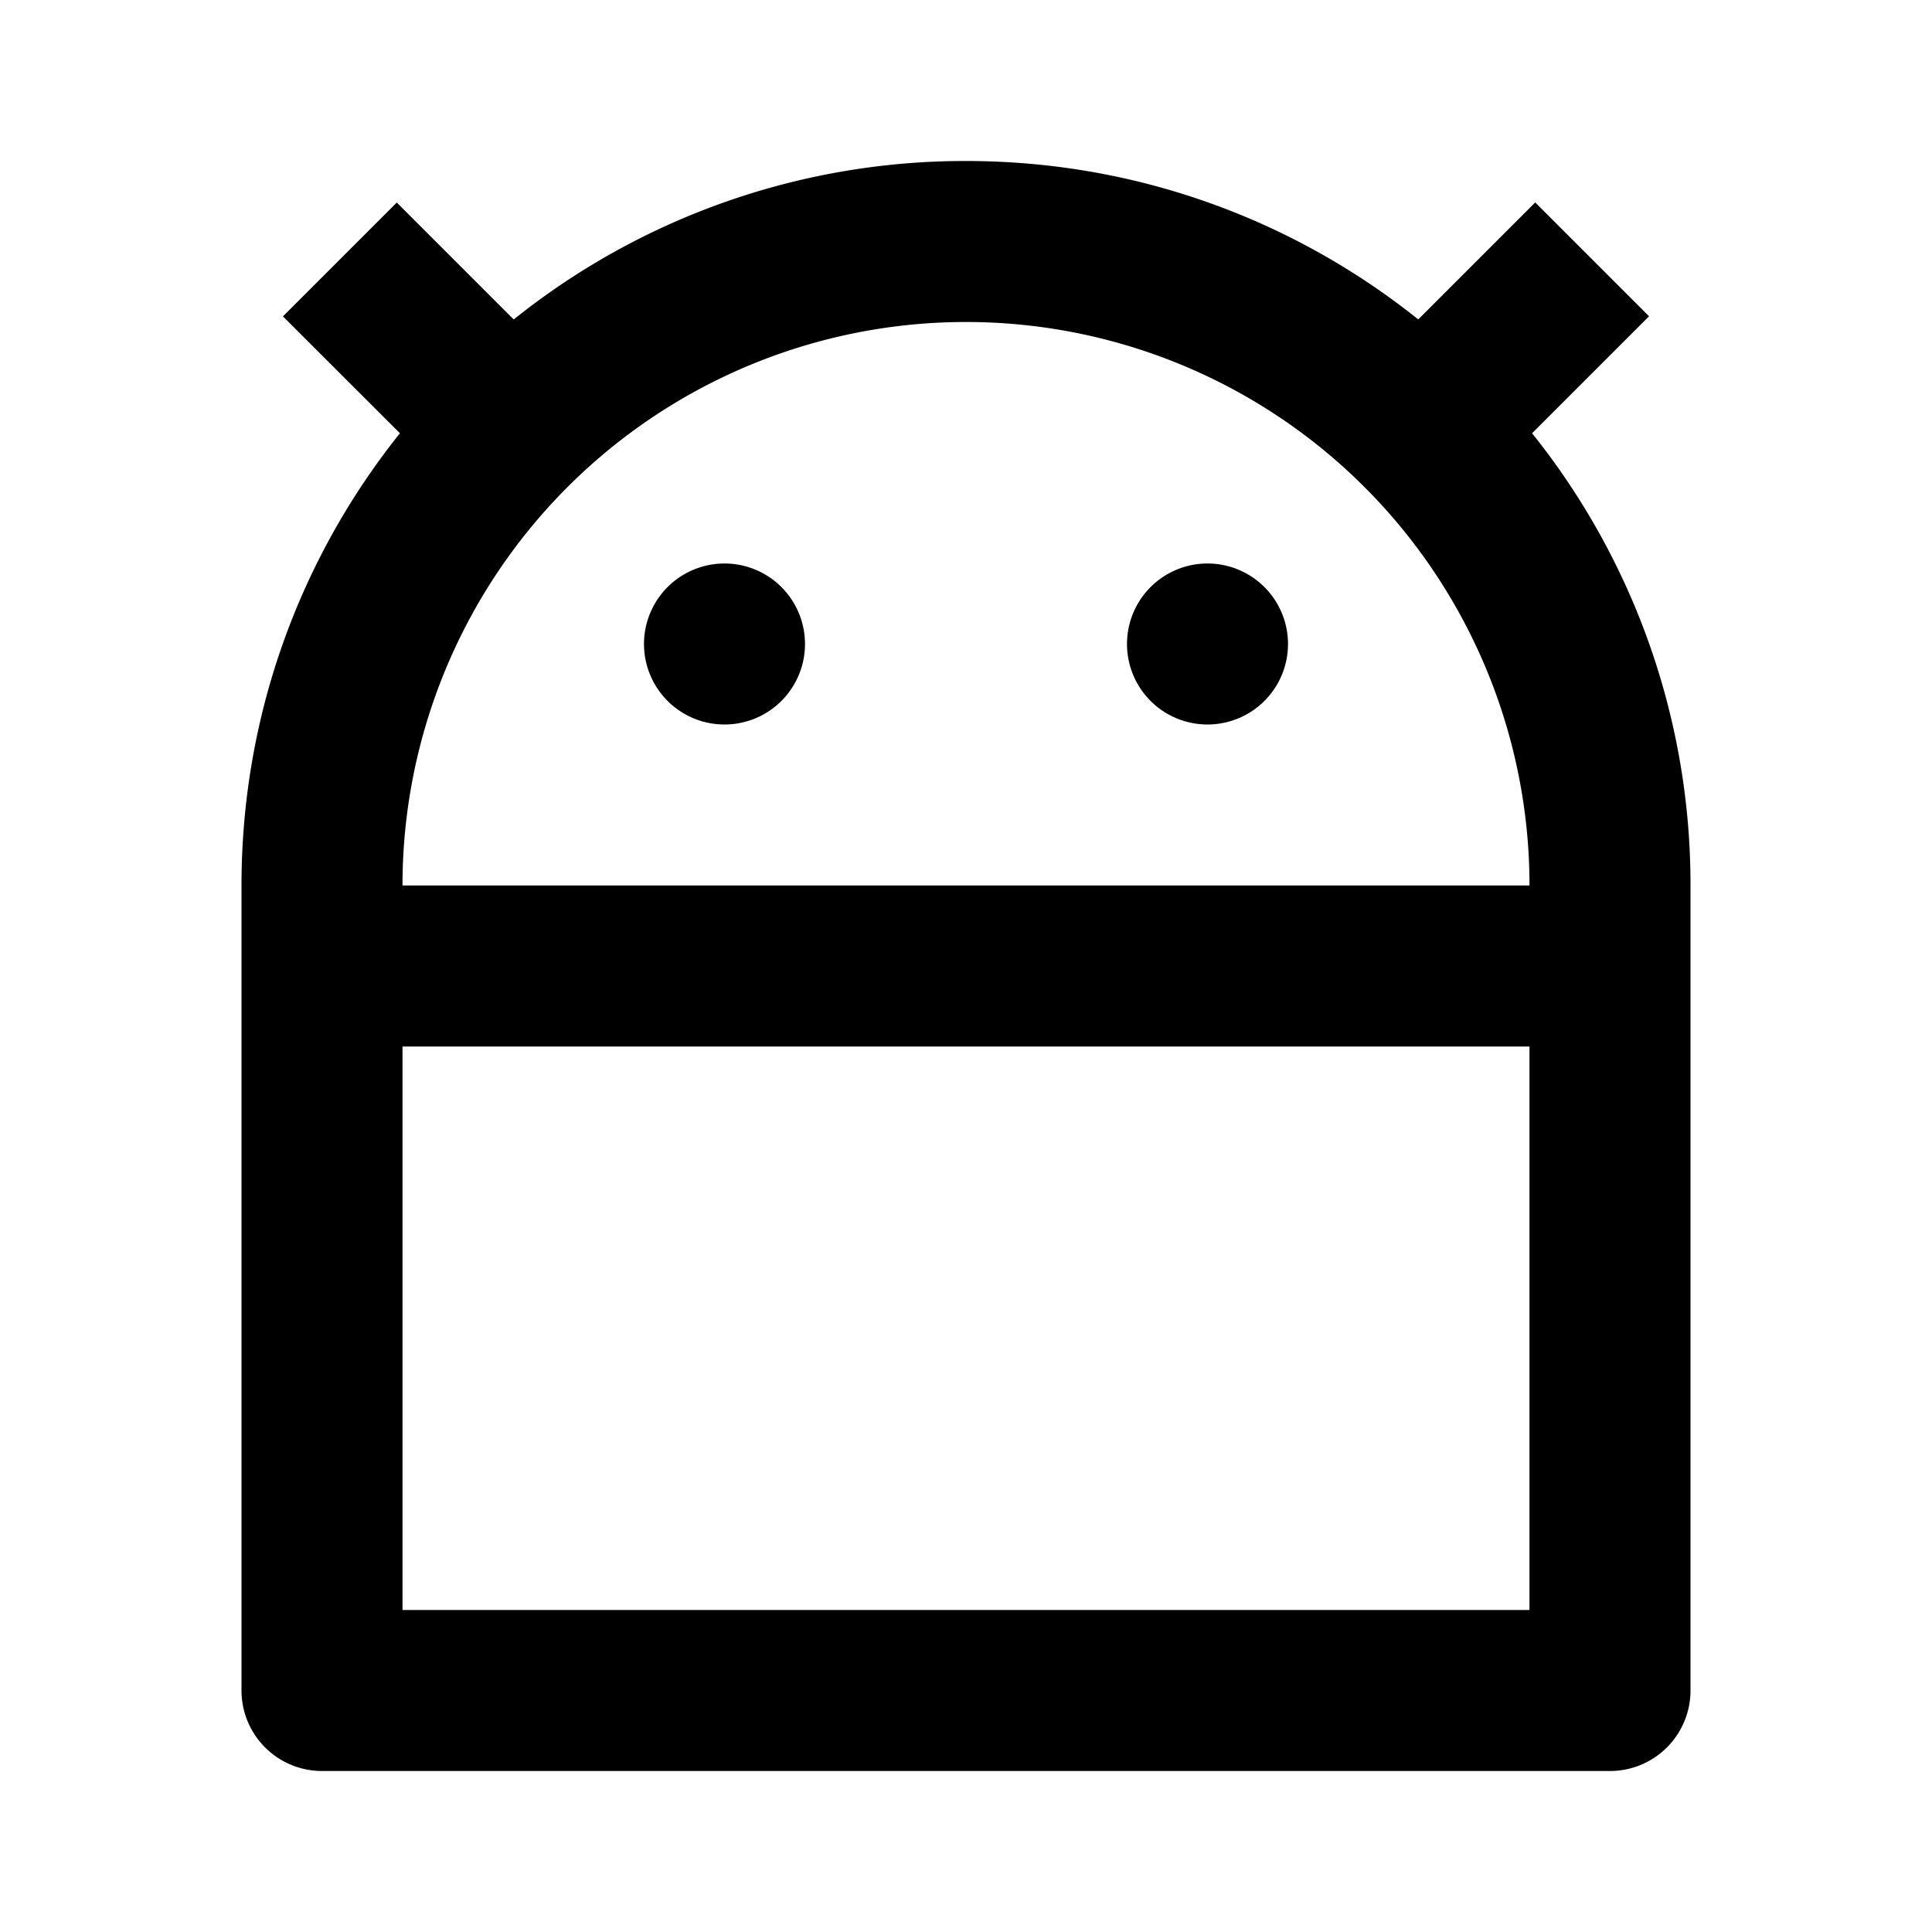
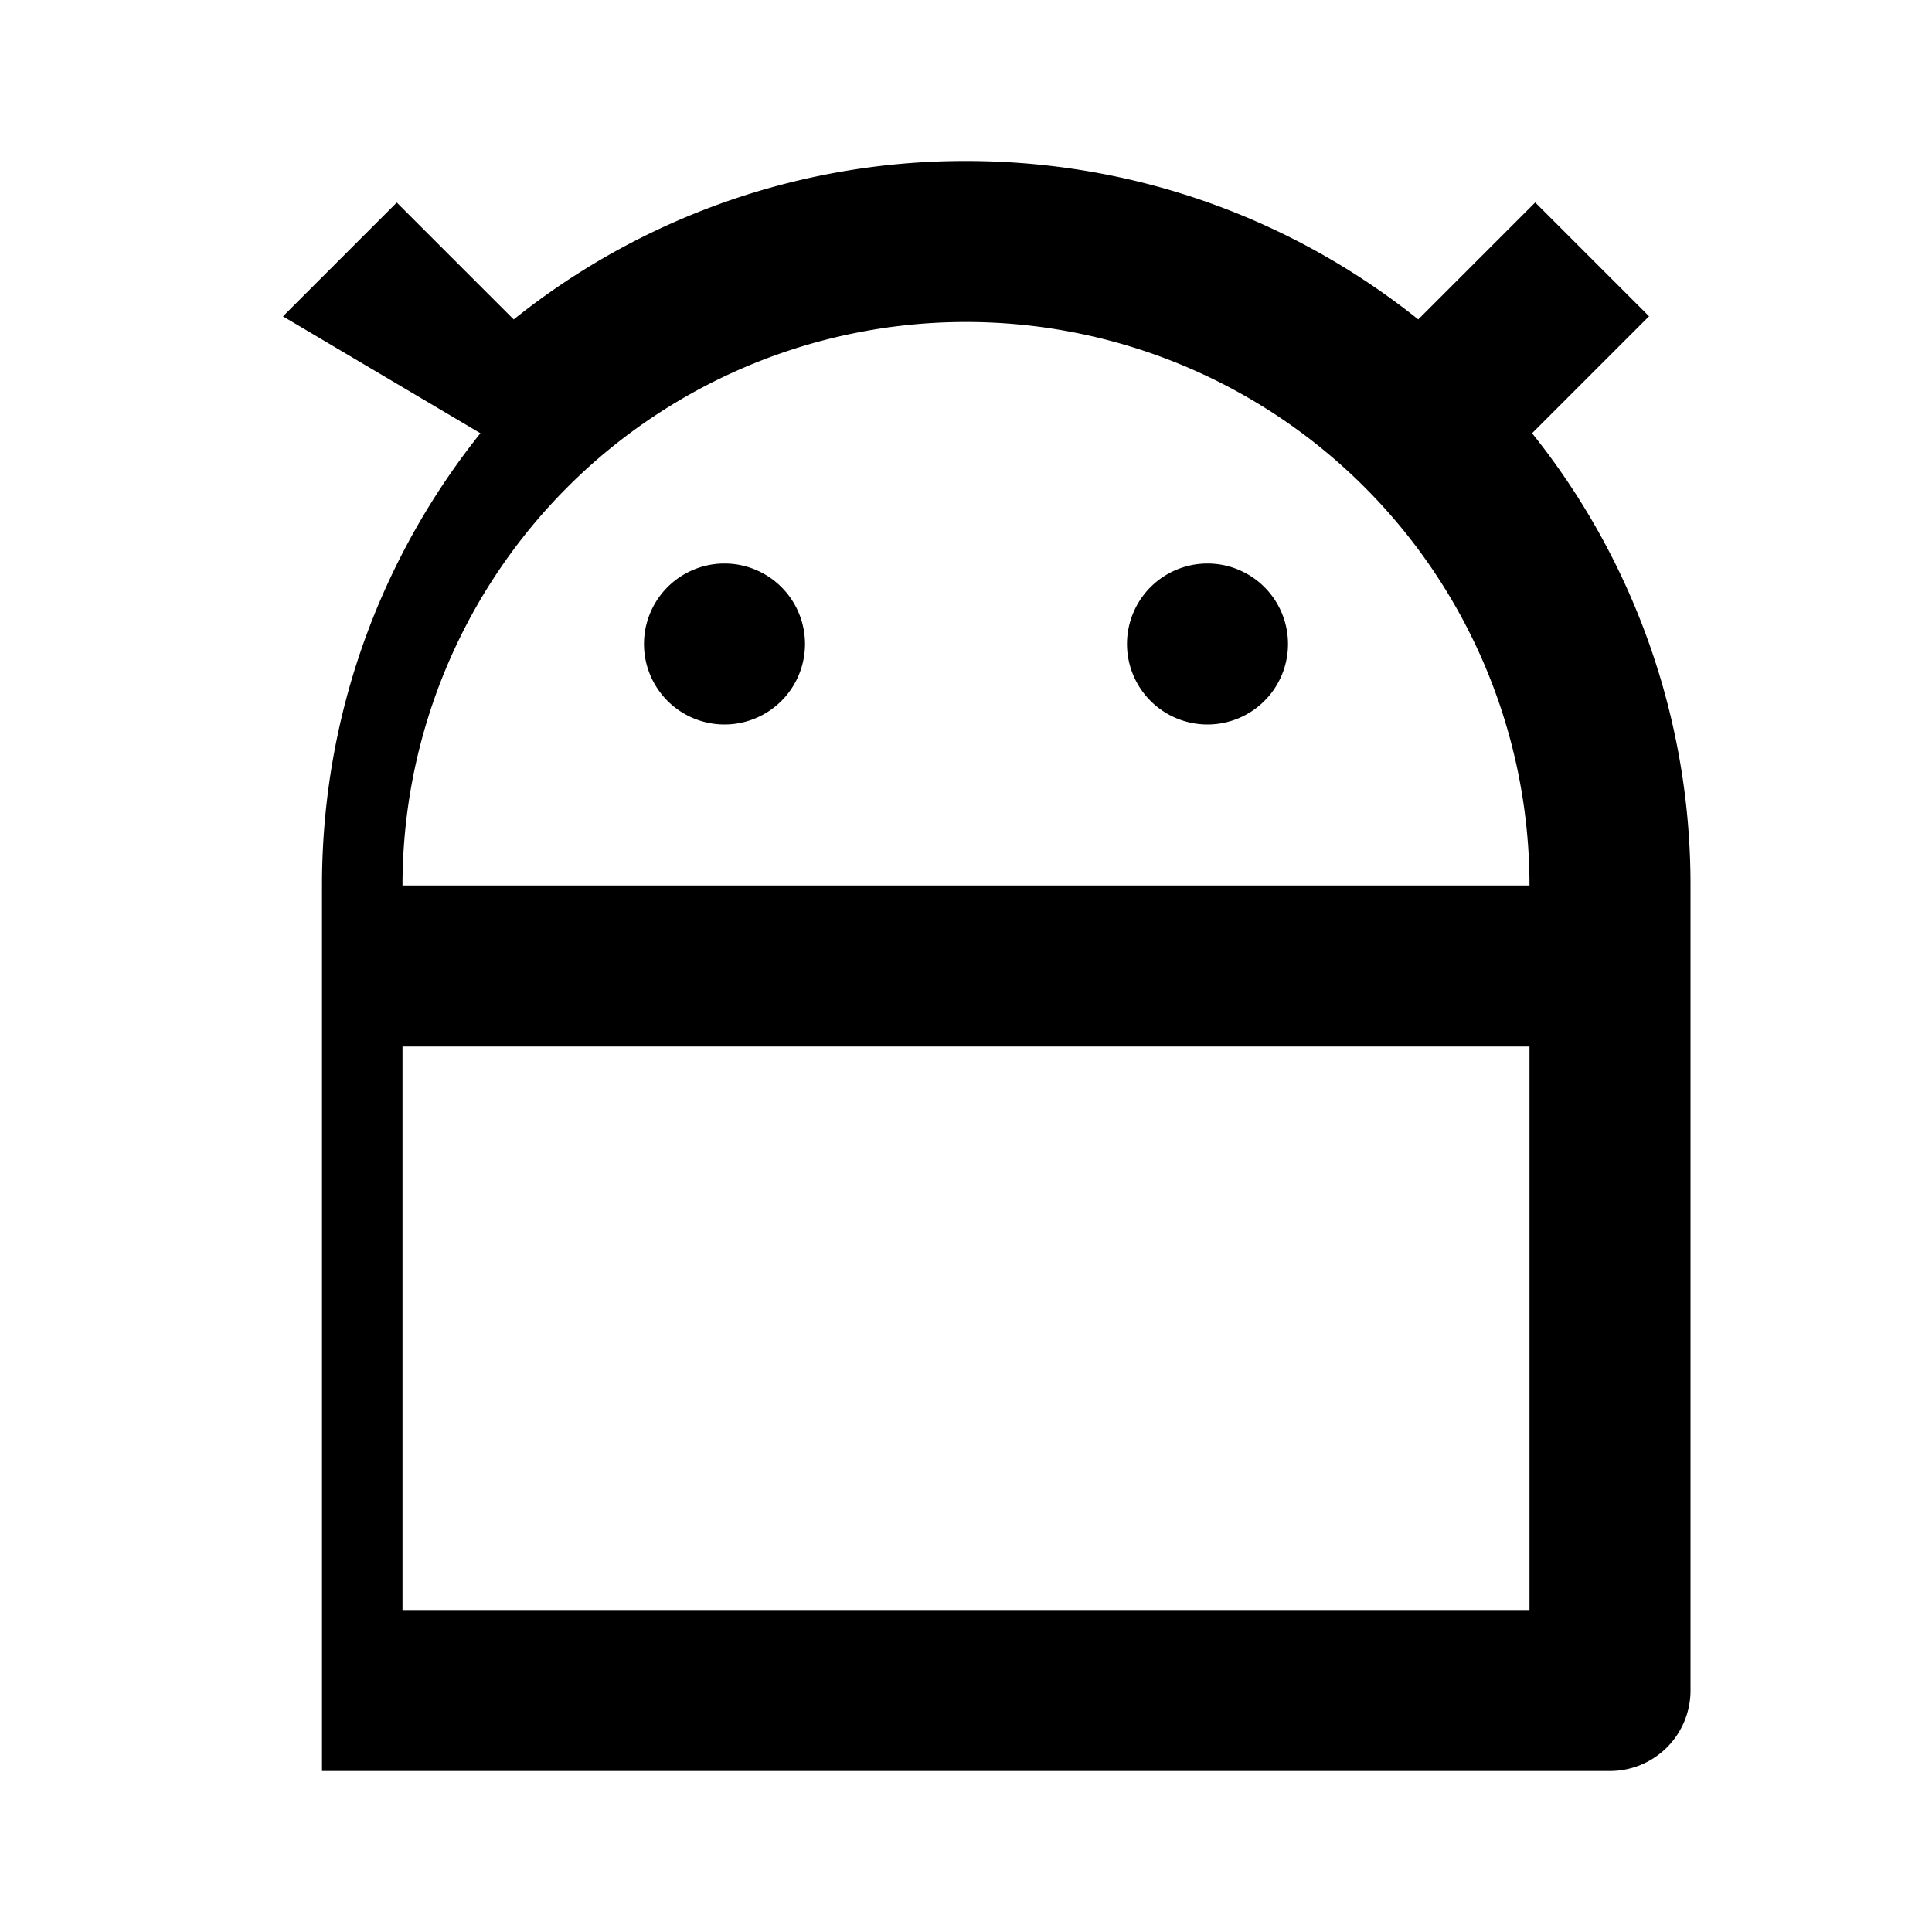
<svg xmlns="http://www.w3.org/2000/svg" width="800px" height="800px" viewBox="0 0 24 24">
  <g>
-     <path fill="none" d="M0 0h24v24H0z" />
-     <path fill-rule="nonzero" d="M19 13H5v7h14v-7zm0-2a7 7 0 0 0-14 0h14zM6.382 3.968A8.962 8.962 0 0 1 12 2c2.125 0 4.078.736 5.618 1.968l1.453-1.453 1.414 1.414-1.453 1.453A8.962 8.962 0 0 1 21 11v10a1 1 0 0 1-1 1H4a1 1 0 0 1-1-1V11c0-2.125.736-4.078 1.968-5.618L3.515 3.93l1.414-1.414 1.453 1.453zM9 9a1 1 0 1 1 0-2 1 1 0 0 1 0 2zm6 0a1 1 0 1 1 0-2 1 1 0 0 1 0 2z" />
+     <path fill-rule="nonzero" d="M19 13H5v7h14v-7zm0-2a7 7 0 0 0-14 0h14zM6.382 3.968A8.962 8.962 0 0 1 12 2c2.125 0 4.078.736 5.618 1.968l1.453-1.453 1.414 1.414-1.453 1.453A8.962 8.962 0 0 1 21 11v10a1 1 0 0 1-1 1H4V11c0-2.125.736-4.078 1.968-5.618L3.515 3.93l1.414-1.414 1.453 1.453zM9 9a1 1 0 1 1 0-2 1 1 0 0 1 0 2zm6 0a1 1 0 1 1 0-2 1 1 0 0 1 0 2z" />
  </g>
</svg>